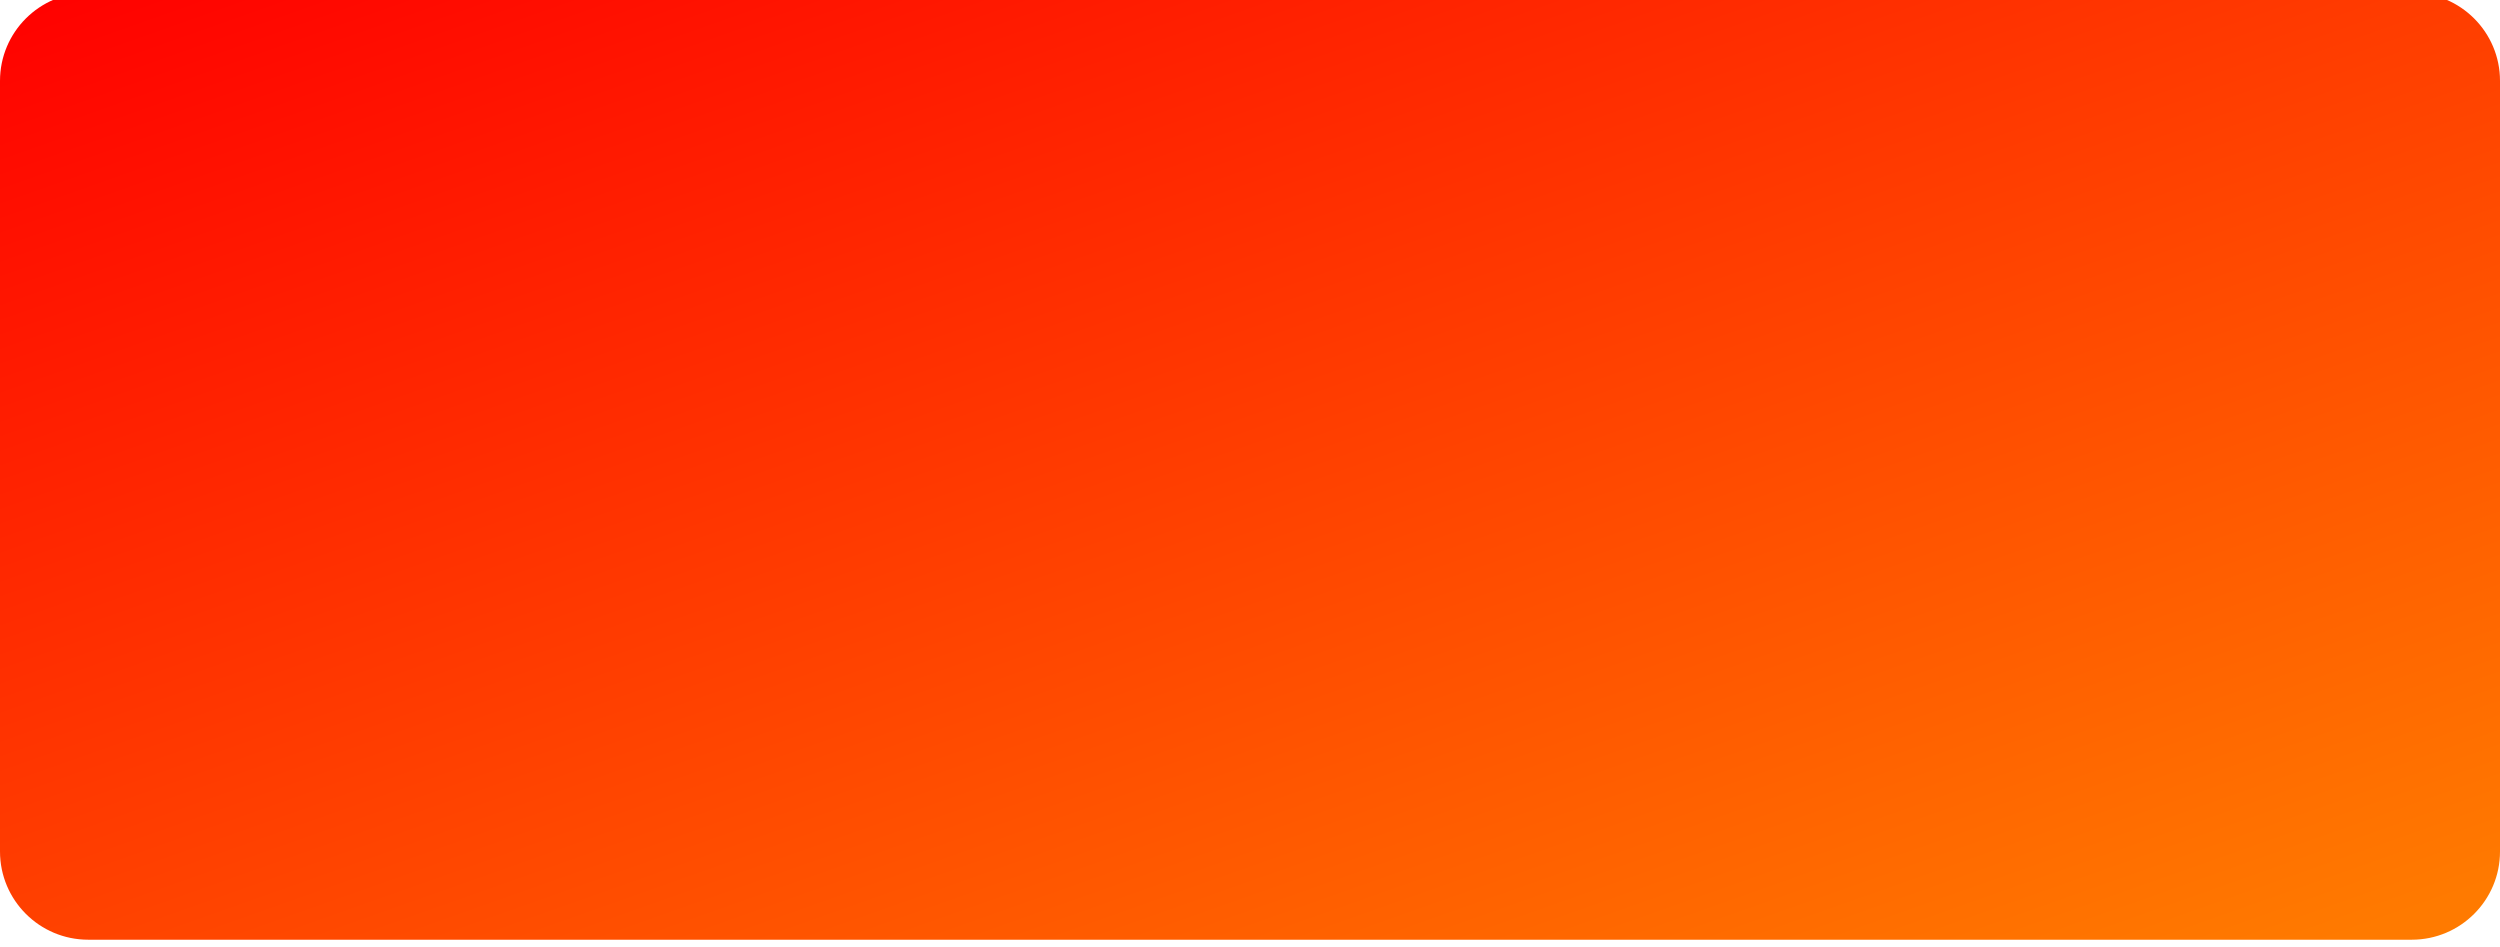
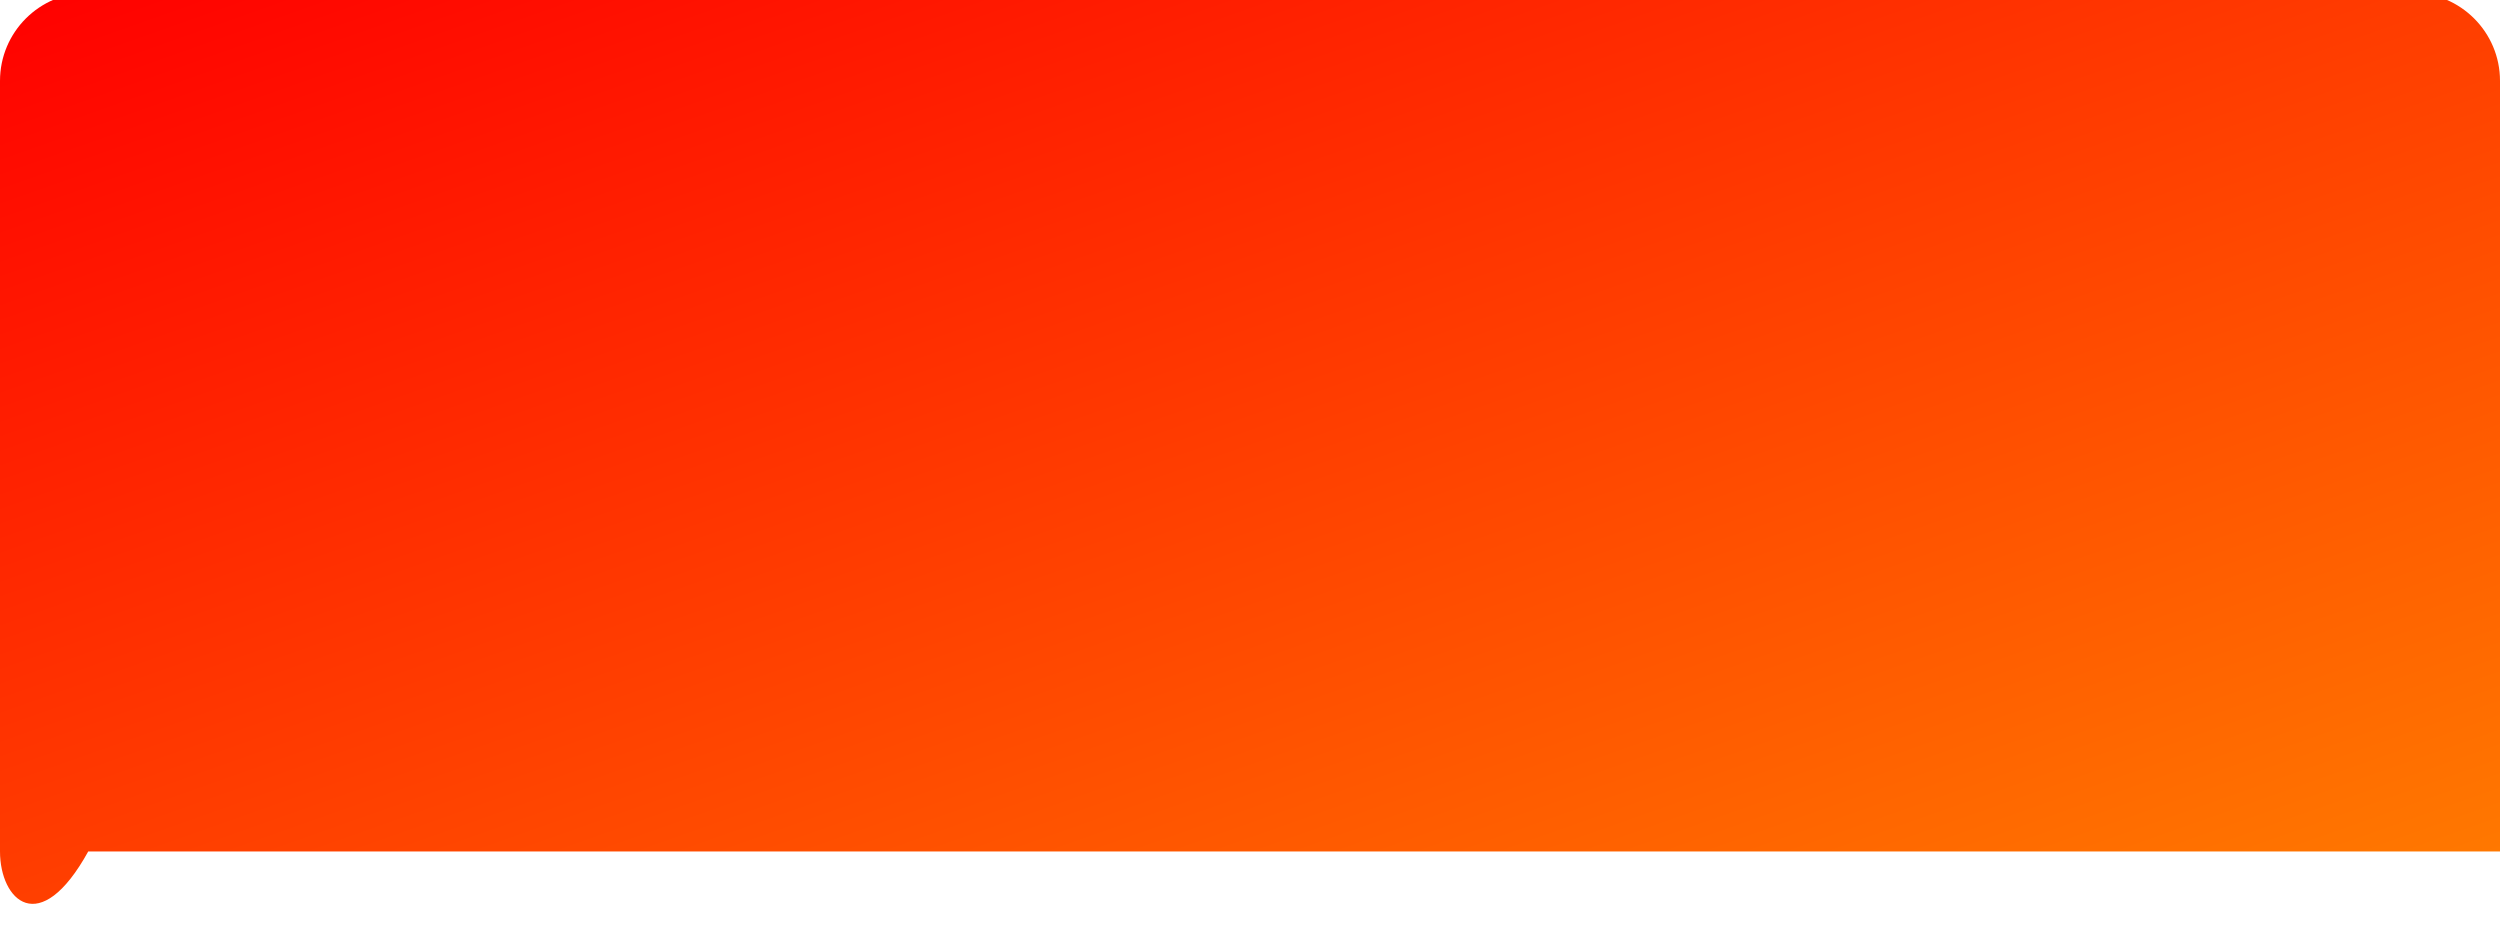
<svg xmlns="http://www.w3.org/2000/svg" width="1700" height="644" viewBox="0 0 1700 644" fill="none">
  <g filter="url(#filter0_ii_120_263)">
-     <path d="M0 60C0 26.863 26.863 0 60 0H1640C1673.14 0 1700 26.863 1700 60V584C1700 617.137 1673.14 644 1640 644H60C26.863 644 0 617.137 0 584V60Z" fill="url(#paint0_linear_120_263)" />
+     <path d="M0 60C0 26.863 26.863 0 60 0H1640C1673.14 0 1700 26.863 1700 60V584H60C26.863 644 0 617.137 0 584V60Z" fill="url(#paint0_linear_120_263)" />
  </g>
  <defs>
    <filter id="filter0_ii_120_263" x="0" y="-36" width="1700" height="696" filterUnits="userSpaceOnUse" color-interpolation-filters="sRGB">
      <feFlood flood-opacity="0" result="BackgroundImageFix" />
      <feBlend mode="normal" in="SourceGraphic" in2="BackgroundImageFix" result="shape" />
      <feColorMatrix in="SourceAlpha" type="matrix" values="0 0 0 0 0 0 0 0 0 0 0 0 0 0 0 0 0 0 127 0" result="hardAlpha" />
      <feOffset dy="4" />
      <feGaussianBlur stdDeviation="2" />
      <feComposite in2="hardAlpha" operator="arithmetic" k2="-1" k3="1" />
      <feColorMatrix type="matrix" values="0 0 0 0 0 0 0 0 0 0 0 0 0 0 0 0 0 0 0.25 0" />
      <feBlend mode="normal" in2="shape" result="effect1_innerShadow_120_263" />
      <feColorMatrix in="SourceAlpha" type="matrix" values="0 0 0 0 0 0 0 0 0 0 0 0 0 0 0 0 0 0 127 0" result="hardAlpha" />
      <feOffset dy="-9" />
      <feGaussianBlur stdDeviation="16.5" />
      <feComposite in2="hardAlpha" operator="arithmetic" k2="-1" k3="1" />
      <feColorMatrix type="matrix" values="0 0 0 0 0.671 0 0 0 0 0.04 0 0 0 0 0 0 0 0 1 0" />
      <feBlend mode="normal" in2="effect1_innerShadow_120_263" result="effect2_innerShadow_120_263" />
    </filter>
    <linearGradient id="paint0_linear_120_263" x1="0" y1="0" x2="379.863" y2="1072.45" gradientUnits="userSpaceOnUse">
      <stop stop-color="#FF0000" />
      <stop offset="1" stop-color="#FF7A00" />
    </linearGradient>
  </defs>
</svg>